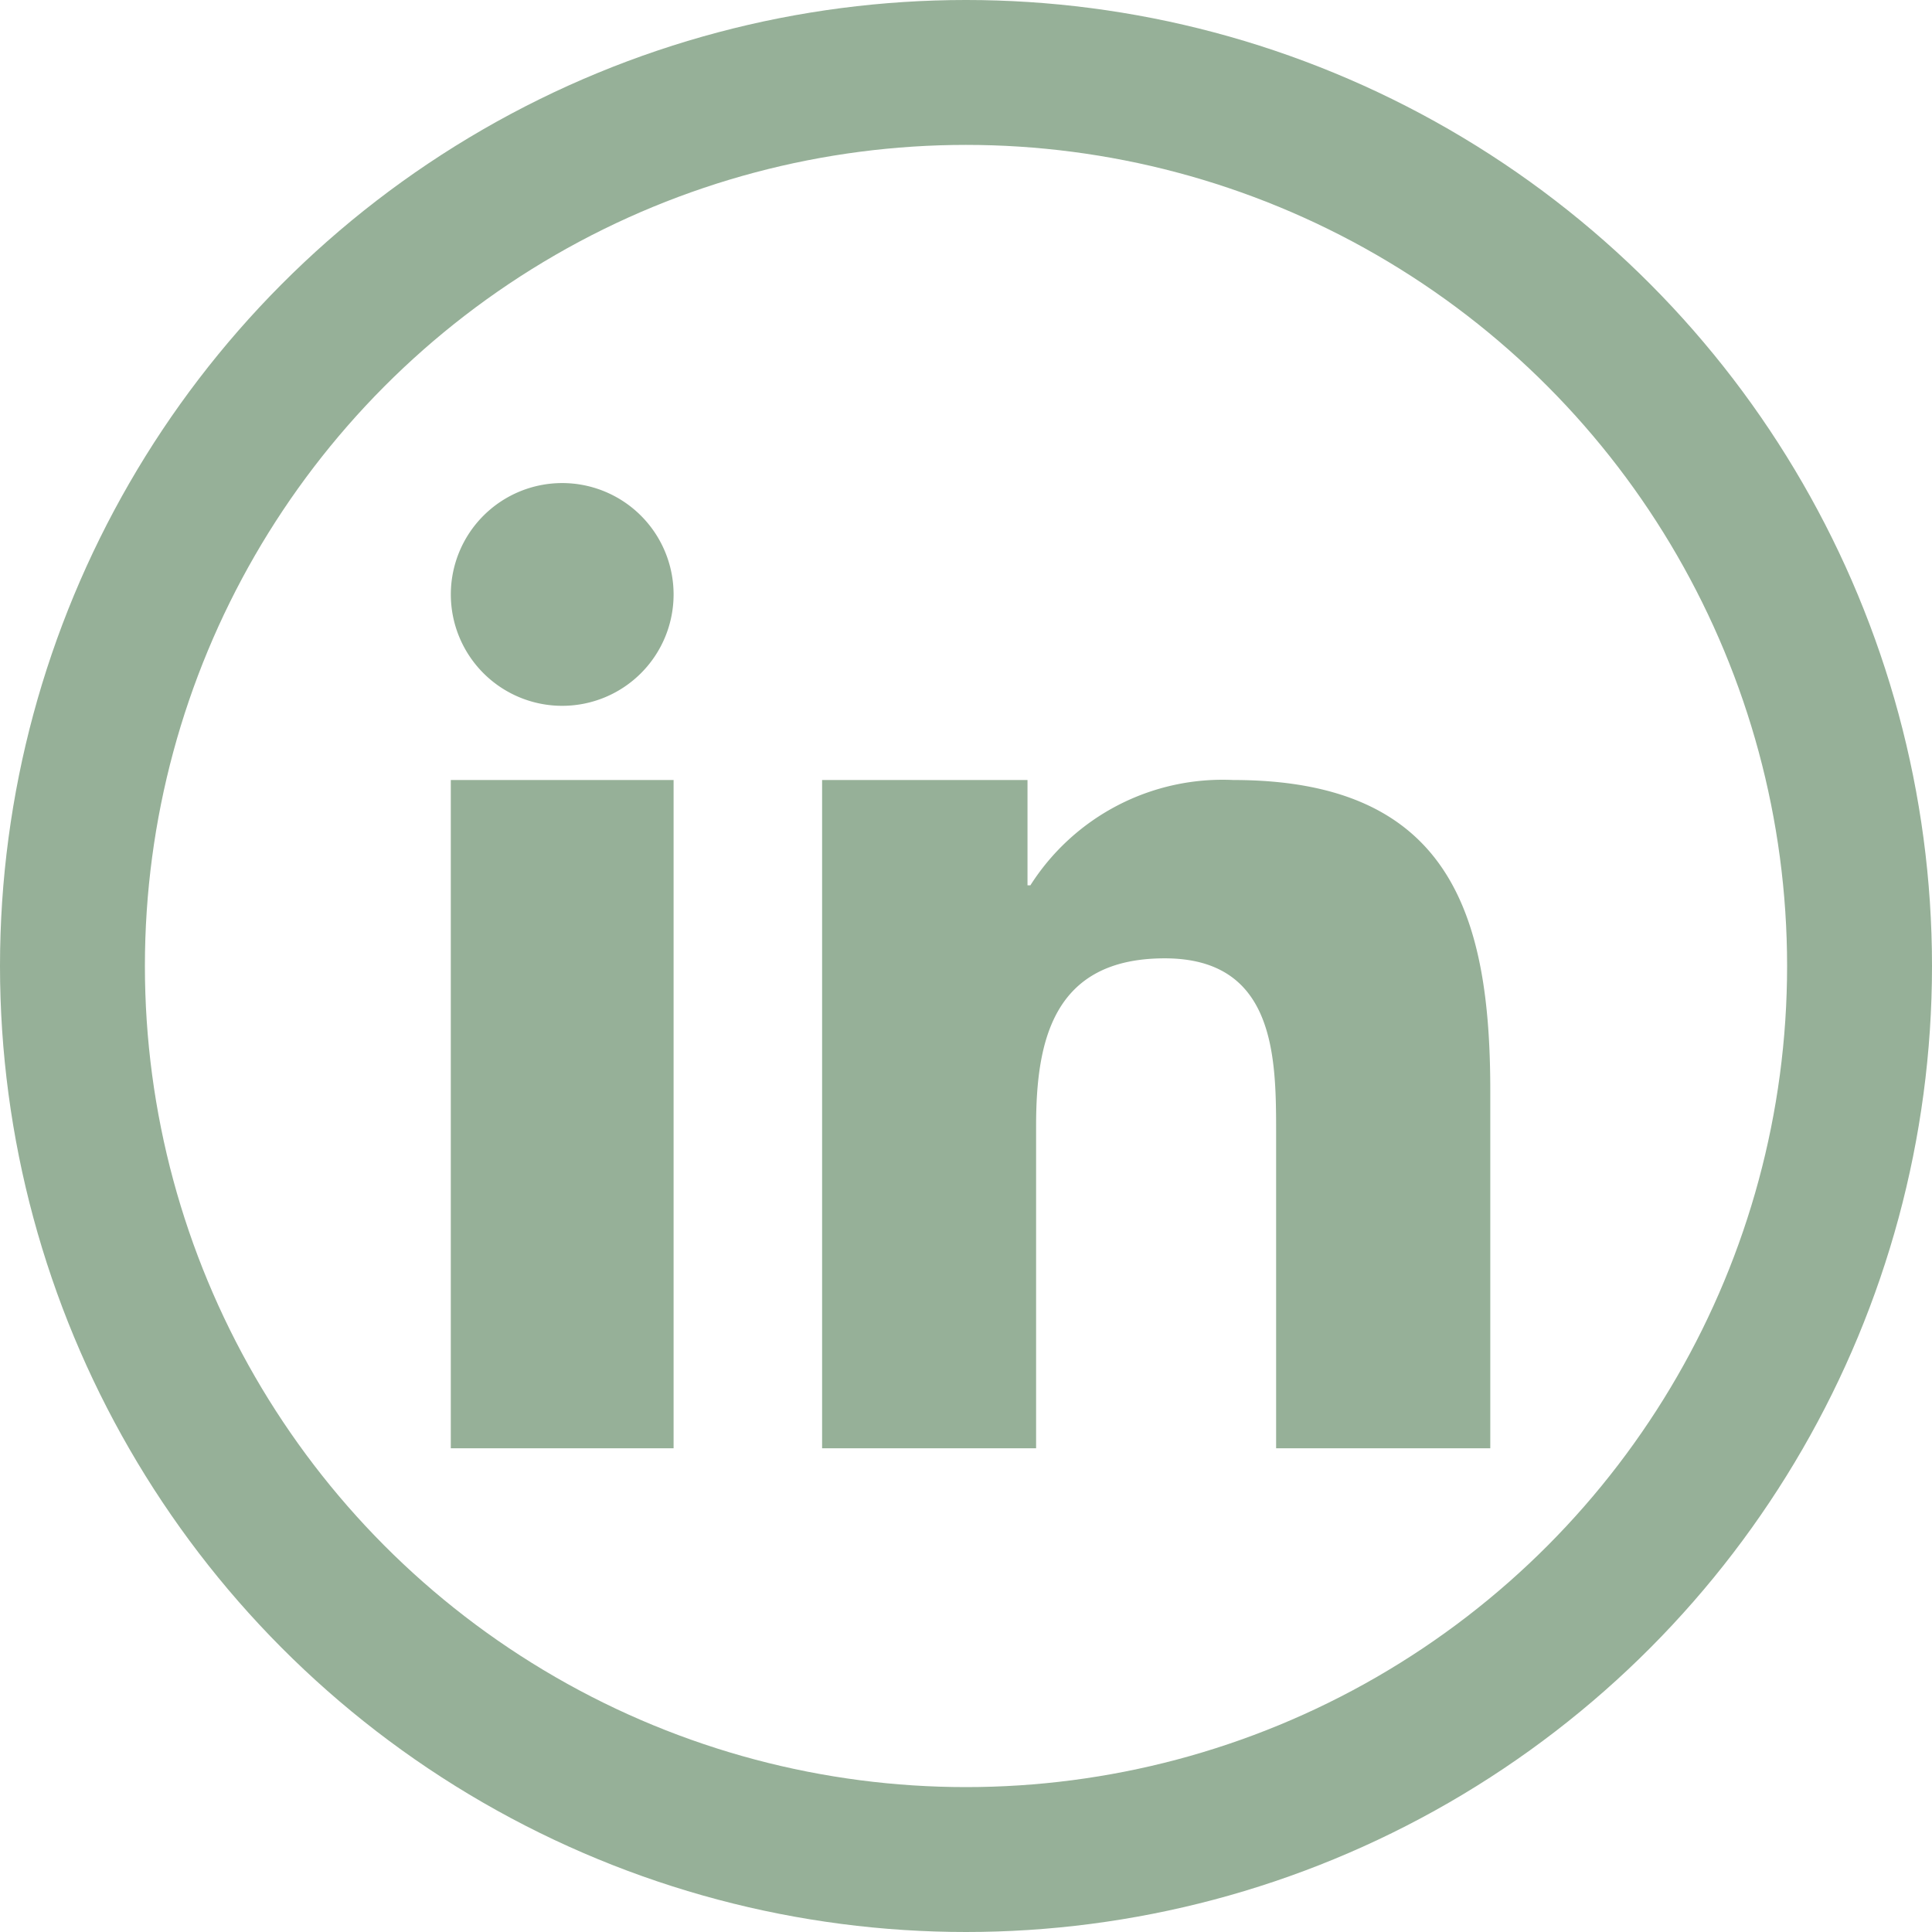
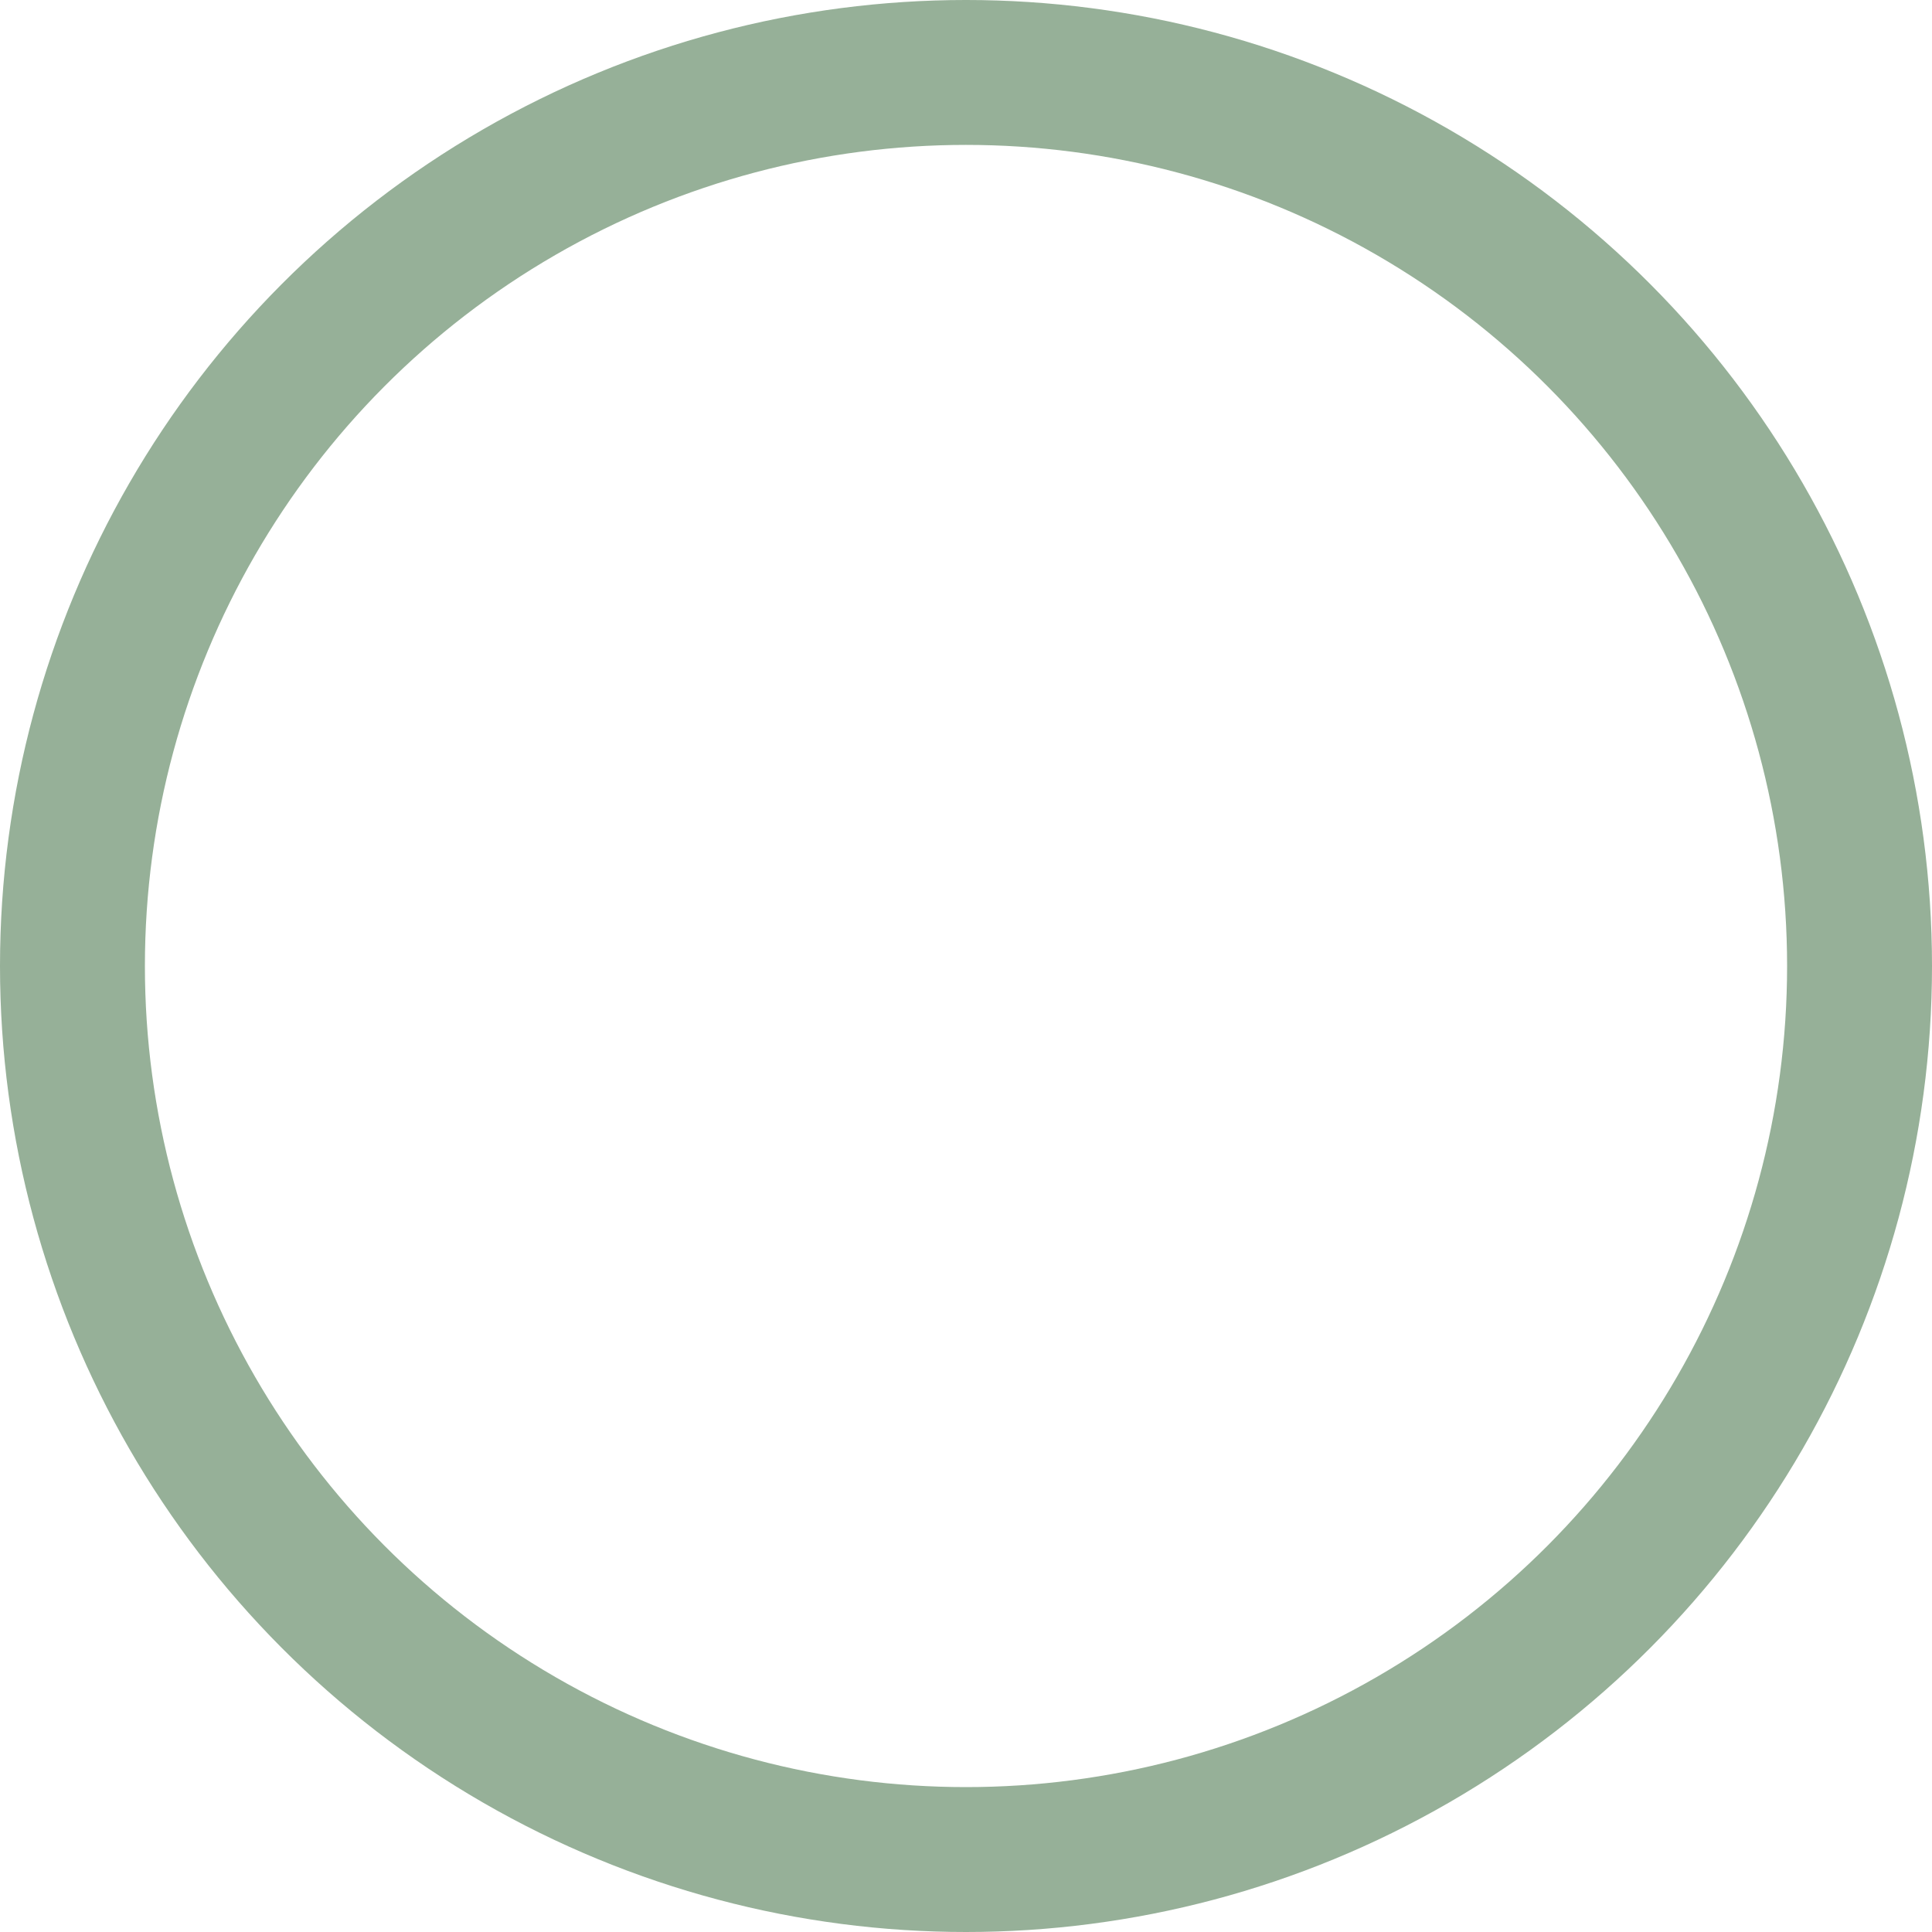
<svg xmlns="http://www.w3.org/2000/svg" width="60" height="60" viewBox="0 0 60 60">
  <defs>
    <clipPath id="a">
-       <rect width="32.284" height="29.978" transform="translate(0 0)" fill="#96b098" />
-     </clipPath>
+       </clipPath>
    <clipPath id="c">
      <rect width="60" height="60" />
    </clipPath>
  </defs>
  <g id="b" clip-path="url(#c)">
    <g transform="translate(14 15.002)">
      <g transform="translate(0 -0.002)" clip-path="url(#a)">
        <path d="M11.531,9.222H17.91v3.27H18a7.073,7.073,0,0,1,6.3-3.27c6.736,0,7.982,4.192,7.982,9.645V29.976H25.631V20.129c0-2.347-.049-5.369-3.459-5.369-3.464,0-3.995,2.555-3.995,5.2V29.976H11.531V9.222ZM6.919,3.457A3.459,3.459,0,1,1,3.46,0,3.46,3.46,0,0,1,6.919,3.457M0,9.222H6.919V29.976H0Z" transform="translate(0 0.002)" fill="#96b098" fill-rule="evenodd" />
      </g>
    </g>
    <g transform="translate(-445 -44.5)">
      <g transform="translate(445 44.5)" fill="none" stroke="#96b098" stroke-width="4.5">
-         <circle cx="30" cy="30" r="30" stroke="none" />
        <circle cx="30" cy="30" r="27.75" fill="none" />
      </g>
    </g>
  </g>
</svg>